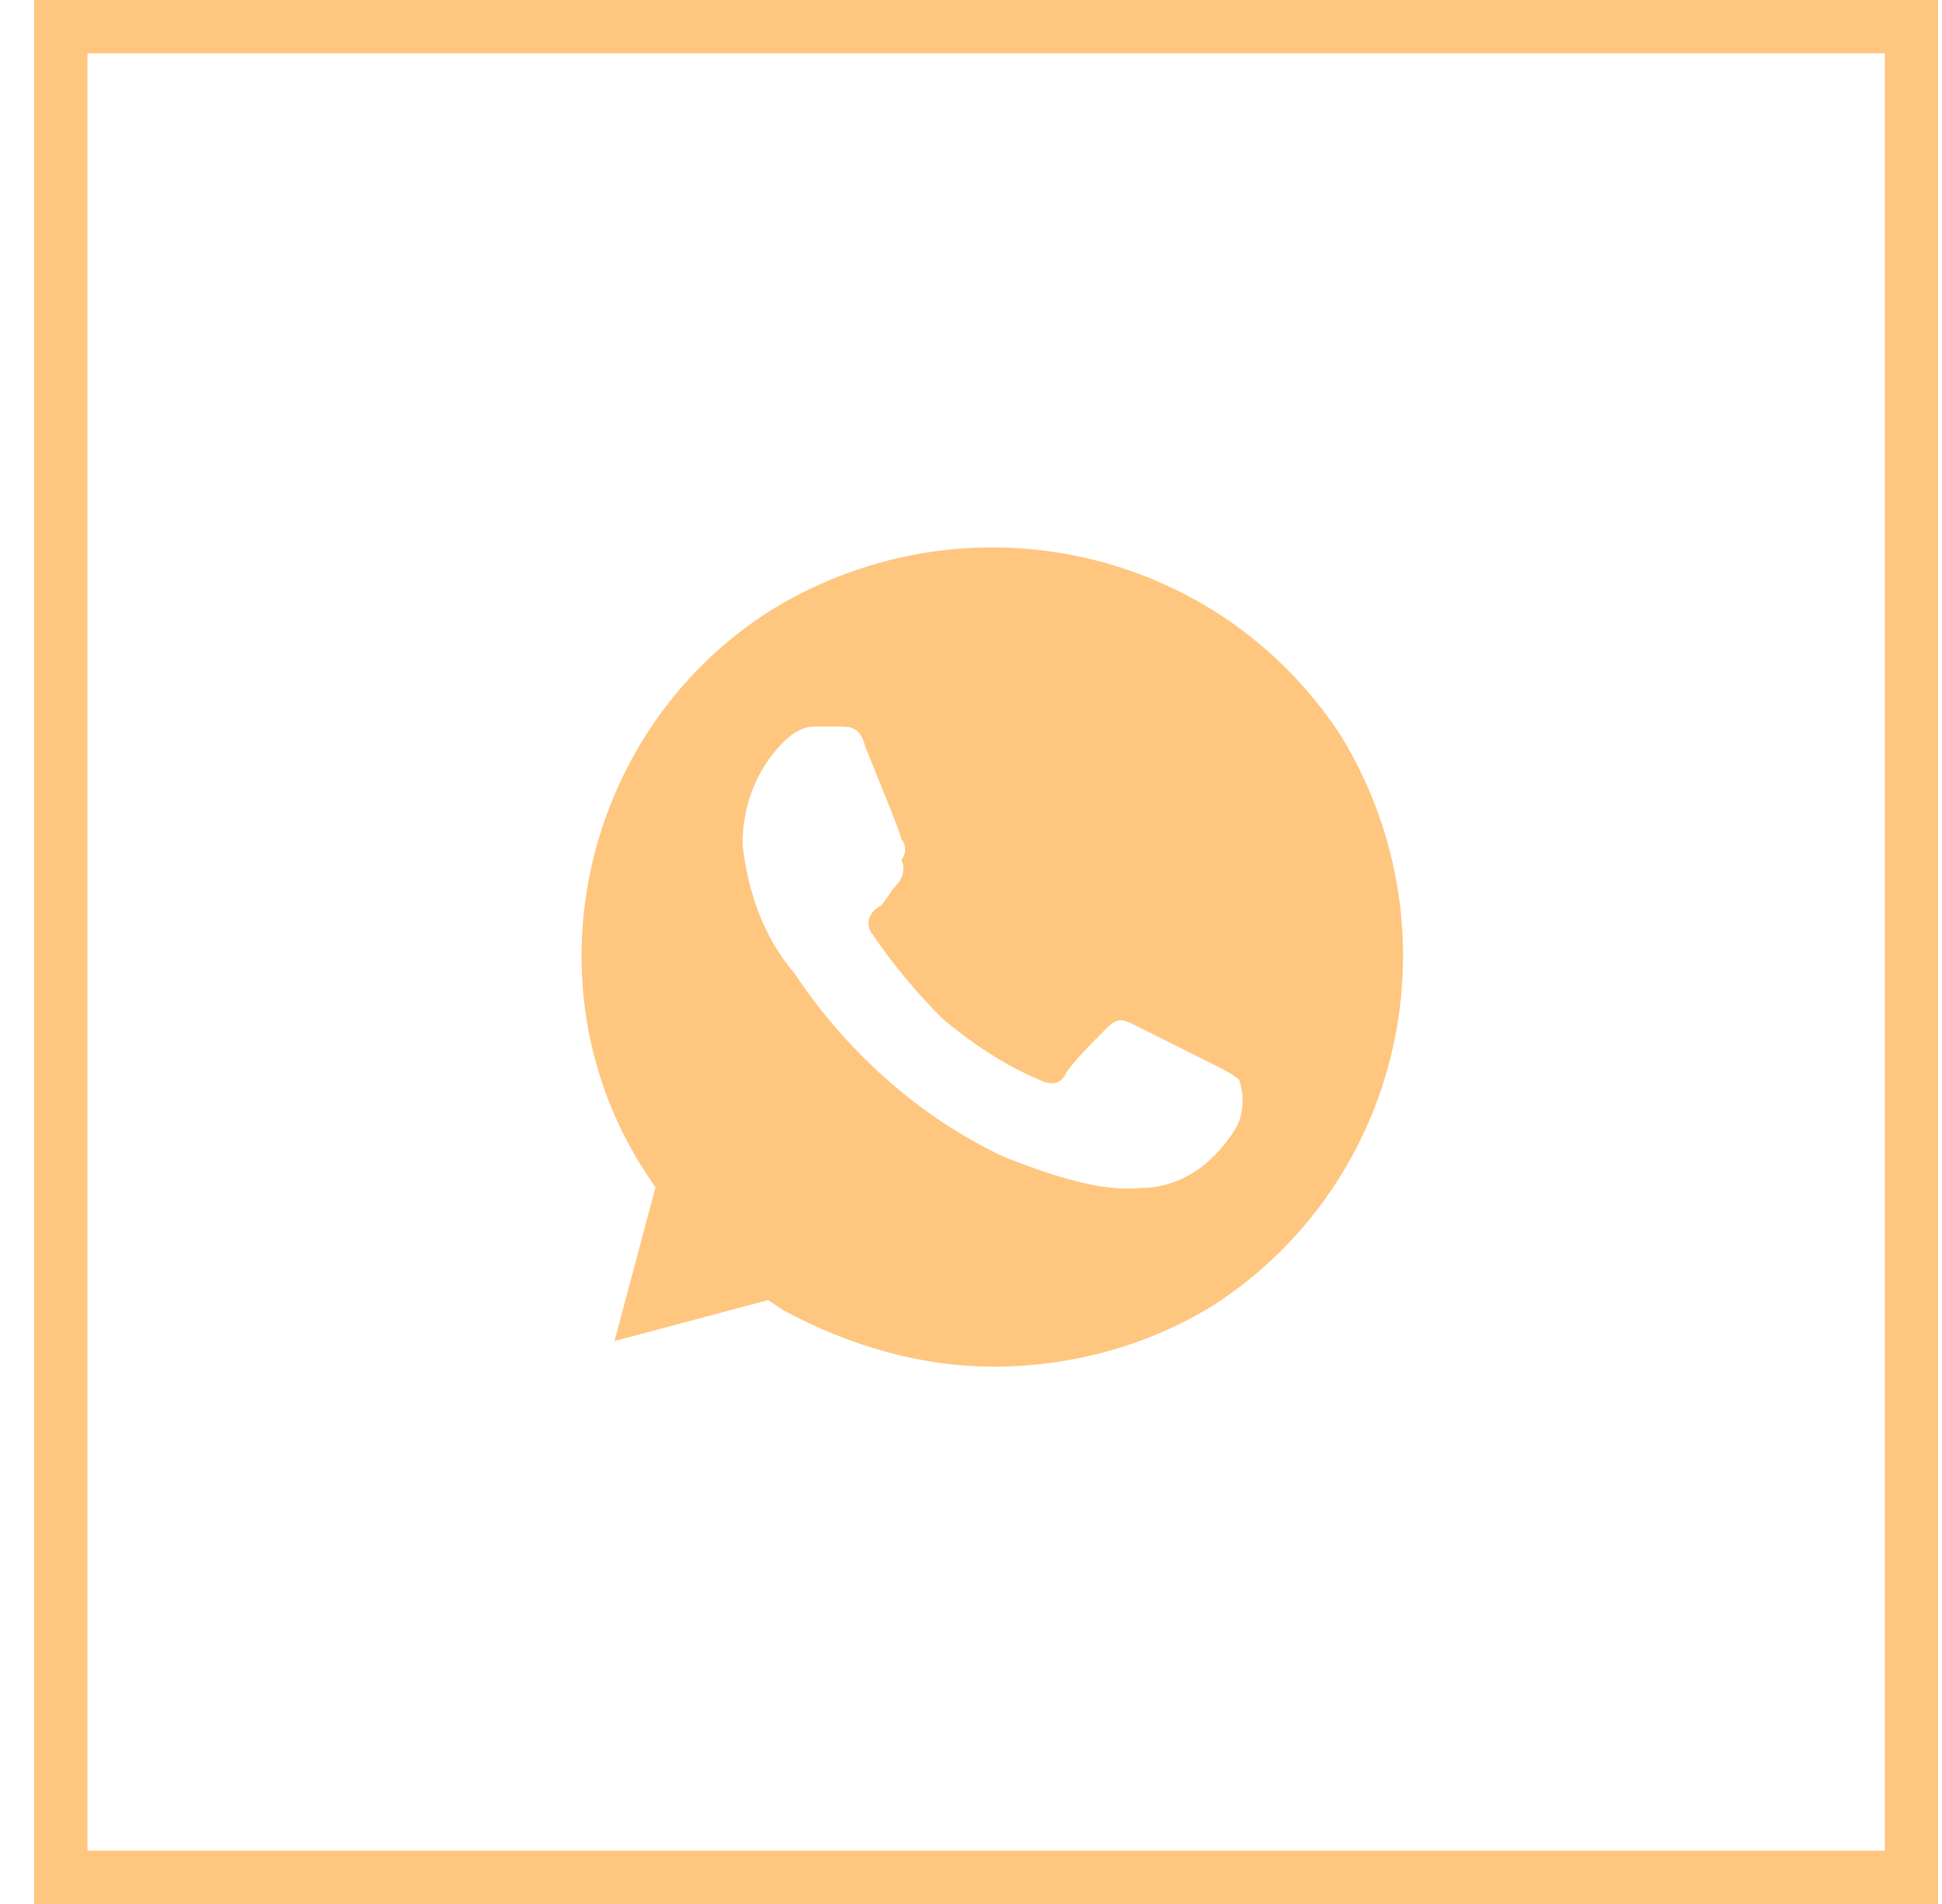
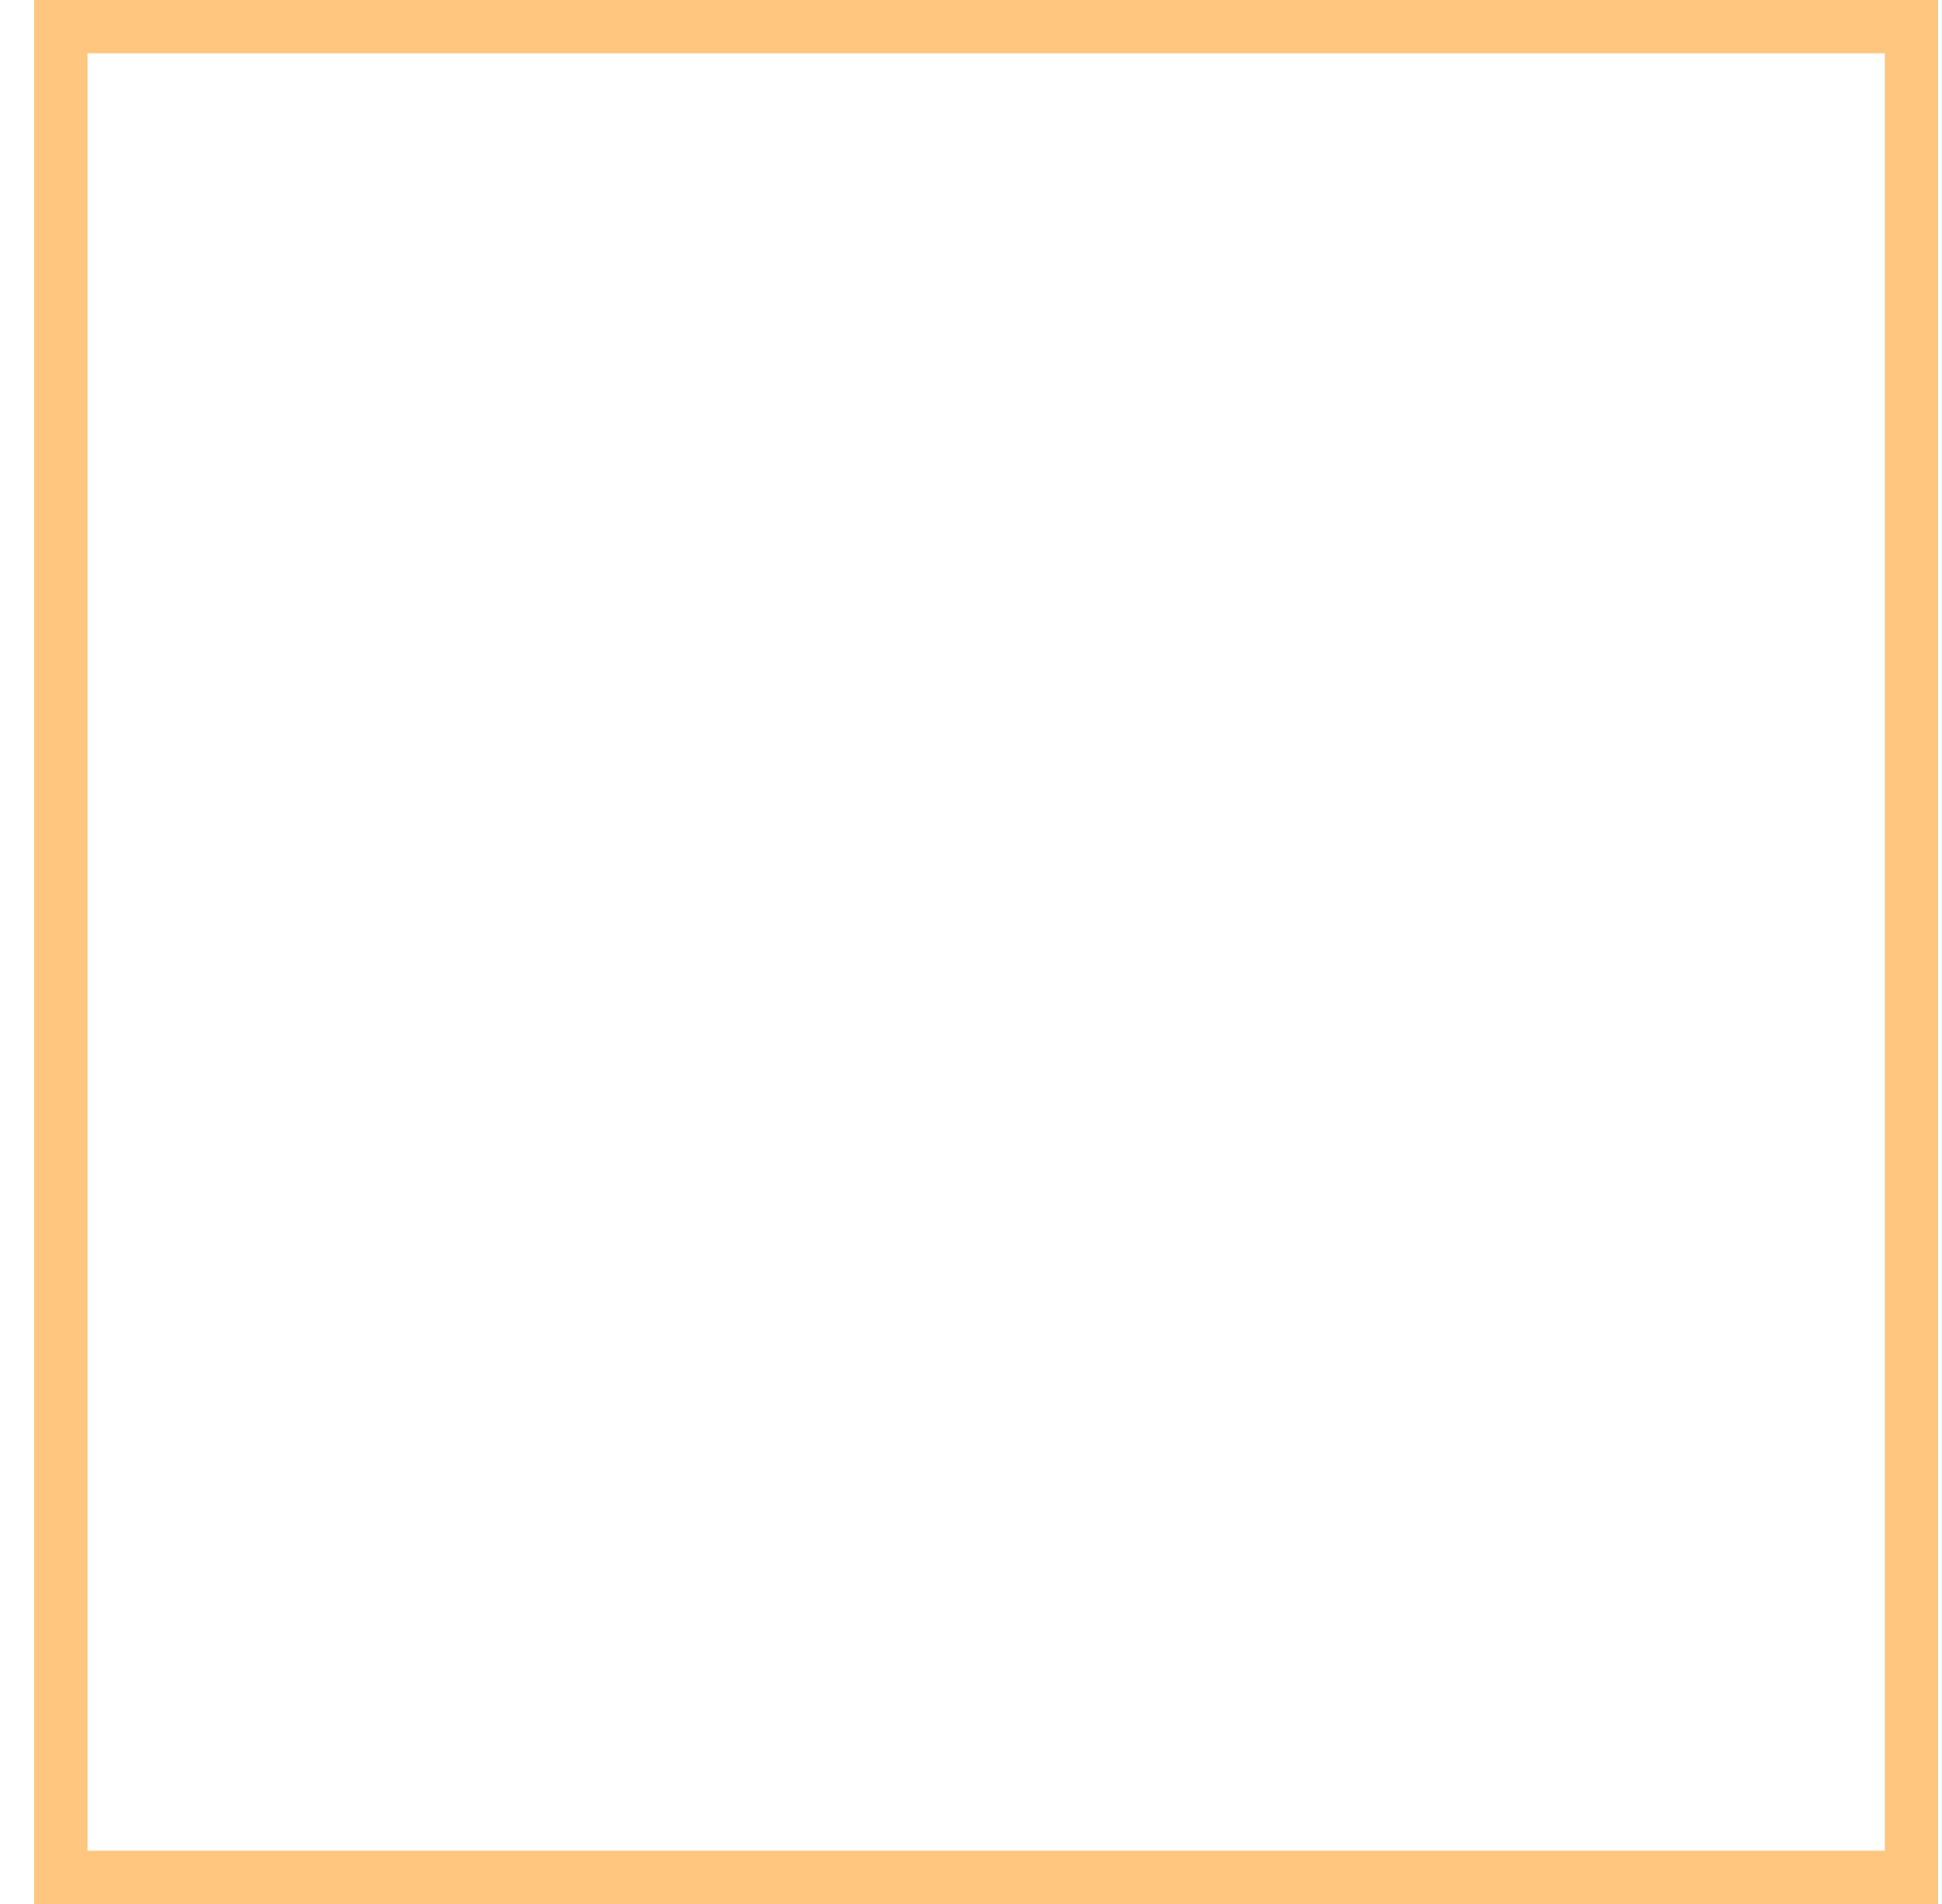
<svg xmlns="http://www.w3.org/2000/svg" width="51" height="50" viewBox="0 0 51 50" fill="none">
  <rect x="1.597" y="0.7" width="48.601" height="48.601" stroke="#FFC67F" stroke-width="1.399" />
-   <path d="M35.233 19.35C32.006 14.375 25.417 12.896 20.307 15.988C15.332 19.081 13.718 25.805 16.945 30.78L17.214 31.183L16.138 35.217L20.172 34.142L20.576 34.41C22.324 35.352 24.206 35.89 26.089 35.89C28.106 35.89 30.123 35.352 31.871 34.276C36.846 31.049 38.326 24.46 35.233 19.35ZM32.409 29.704C31.871 30.511 31.199 31.049 30.258 31.183C29.72 31.183 29.047 31.452 26.358 30.377C24.072 29.301 22.189 27.553 20.845 25.536C20.038 24.594 19.635 23.384 19.5 22.174C19.5 21.098 19.904 20.157 20.576 19.485C20.845 19.216 21.114 19.081 21.383 19.081H22.055C22.324 19.081 22.593 19.081 22.727 19.619C22.996 20.291 23.669 21.905 23.669 22.04C23.803 22.174 23.803 22.443 23.669 22.577C23.803 22.846 23.669 23.115 23.534 23.25C23.4 23.384 23.265 23.653 23.131 23.788C22.862 23.922 22.727 24.191 22.862 24.46C23.4 25.267 24.072 26.073 24.744 26.746C25.551 27.418 26.358 27.956 27.299 28.36C27.568 28.494 27.837 28.494 27.972 28.225C28.106 27.956 28.778 27.284 29.047 27.015C29.316 26.746 29.451 26.746 29.72 26.88L31.871 27.956C32.14 28.09 32.409 28.225 32.544 28.36C32.678 28.763 32.678 29.301 32.409 29.704Z" fill="#FFC67F" />
</svg>